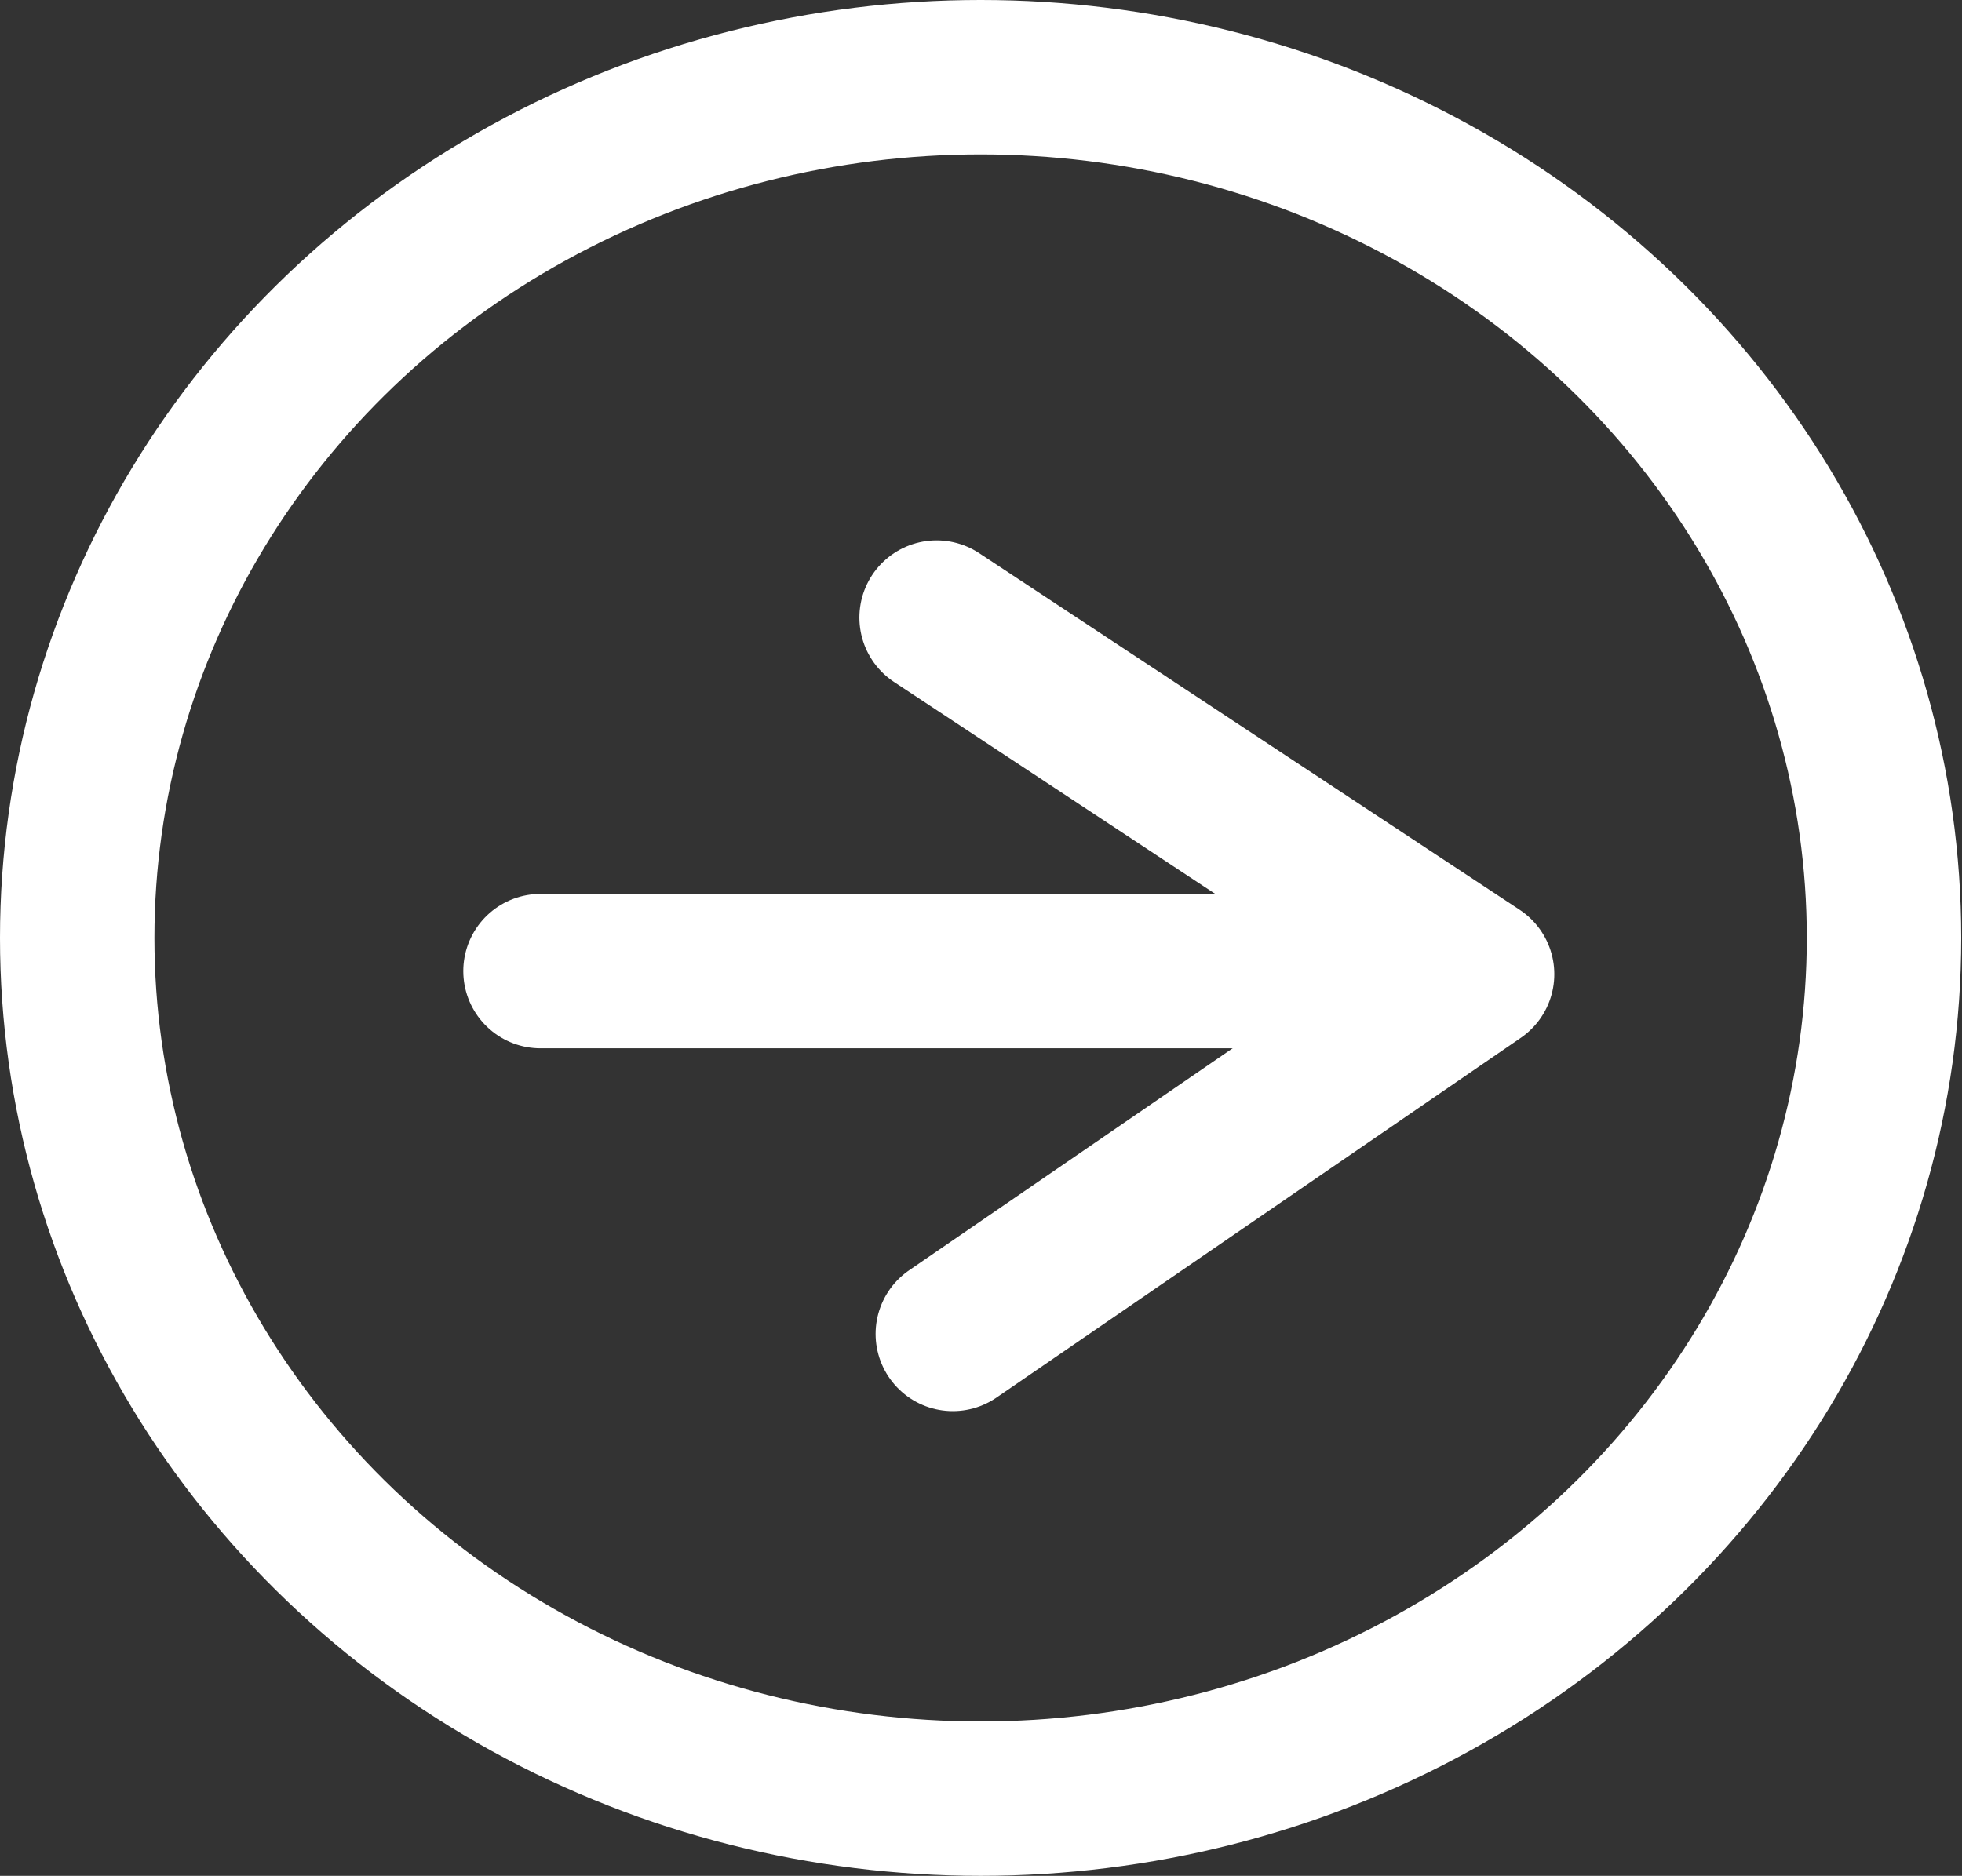
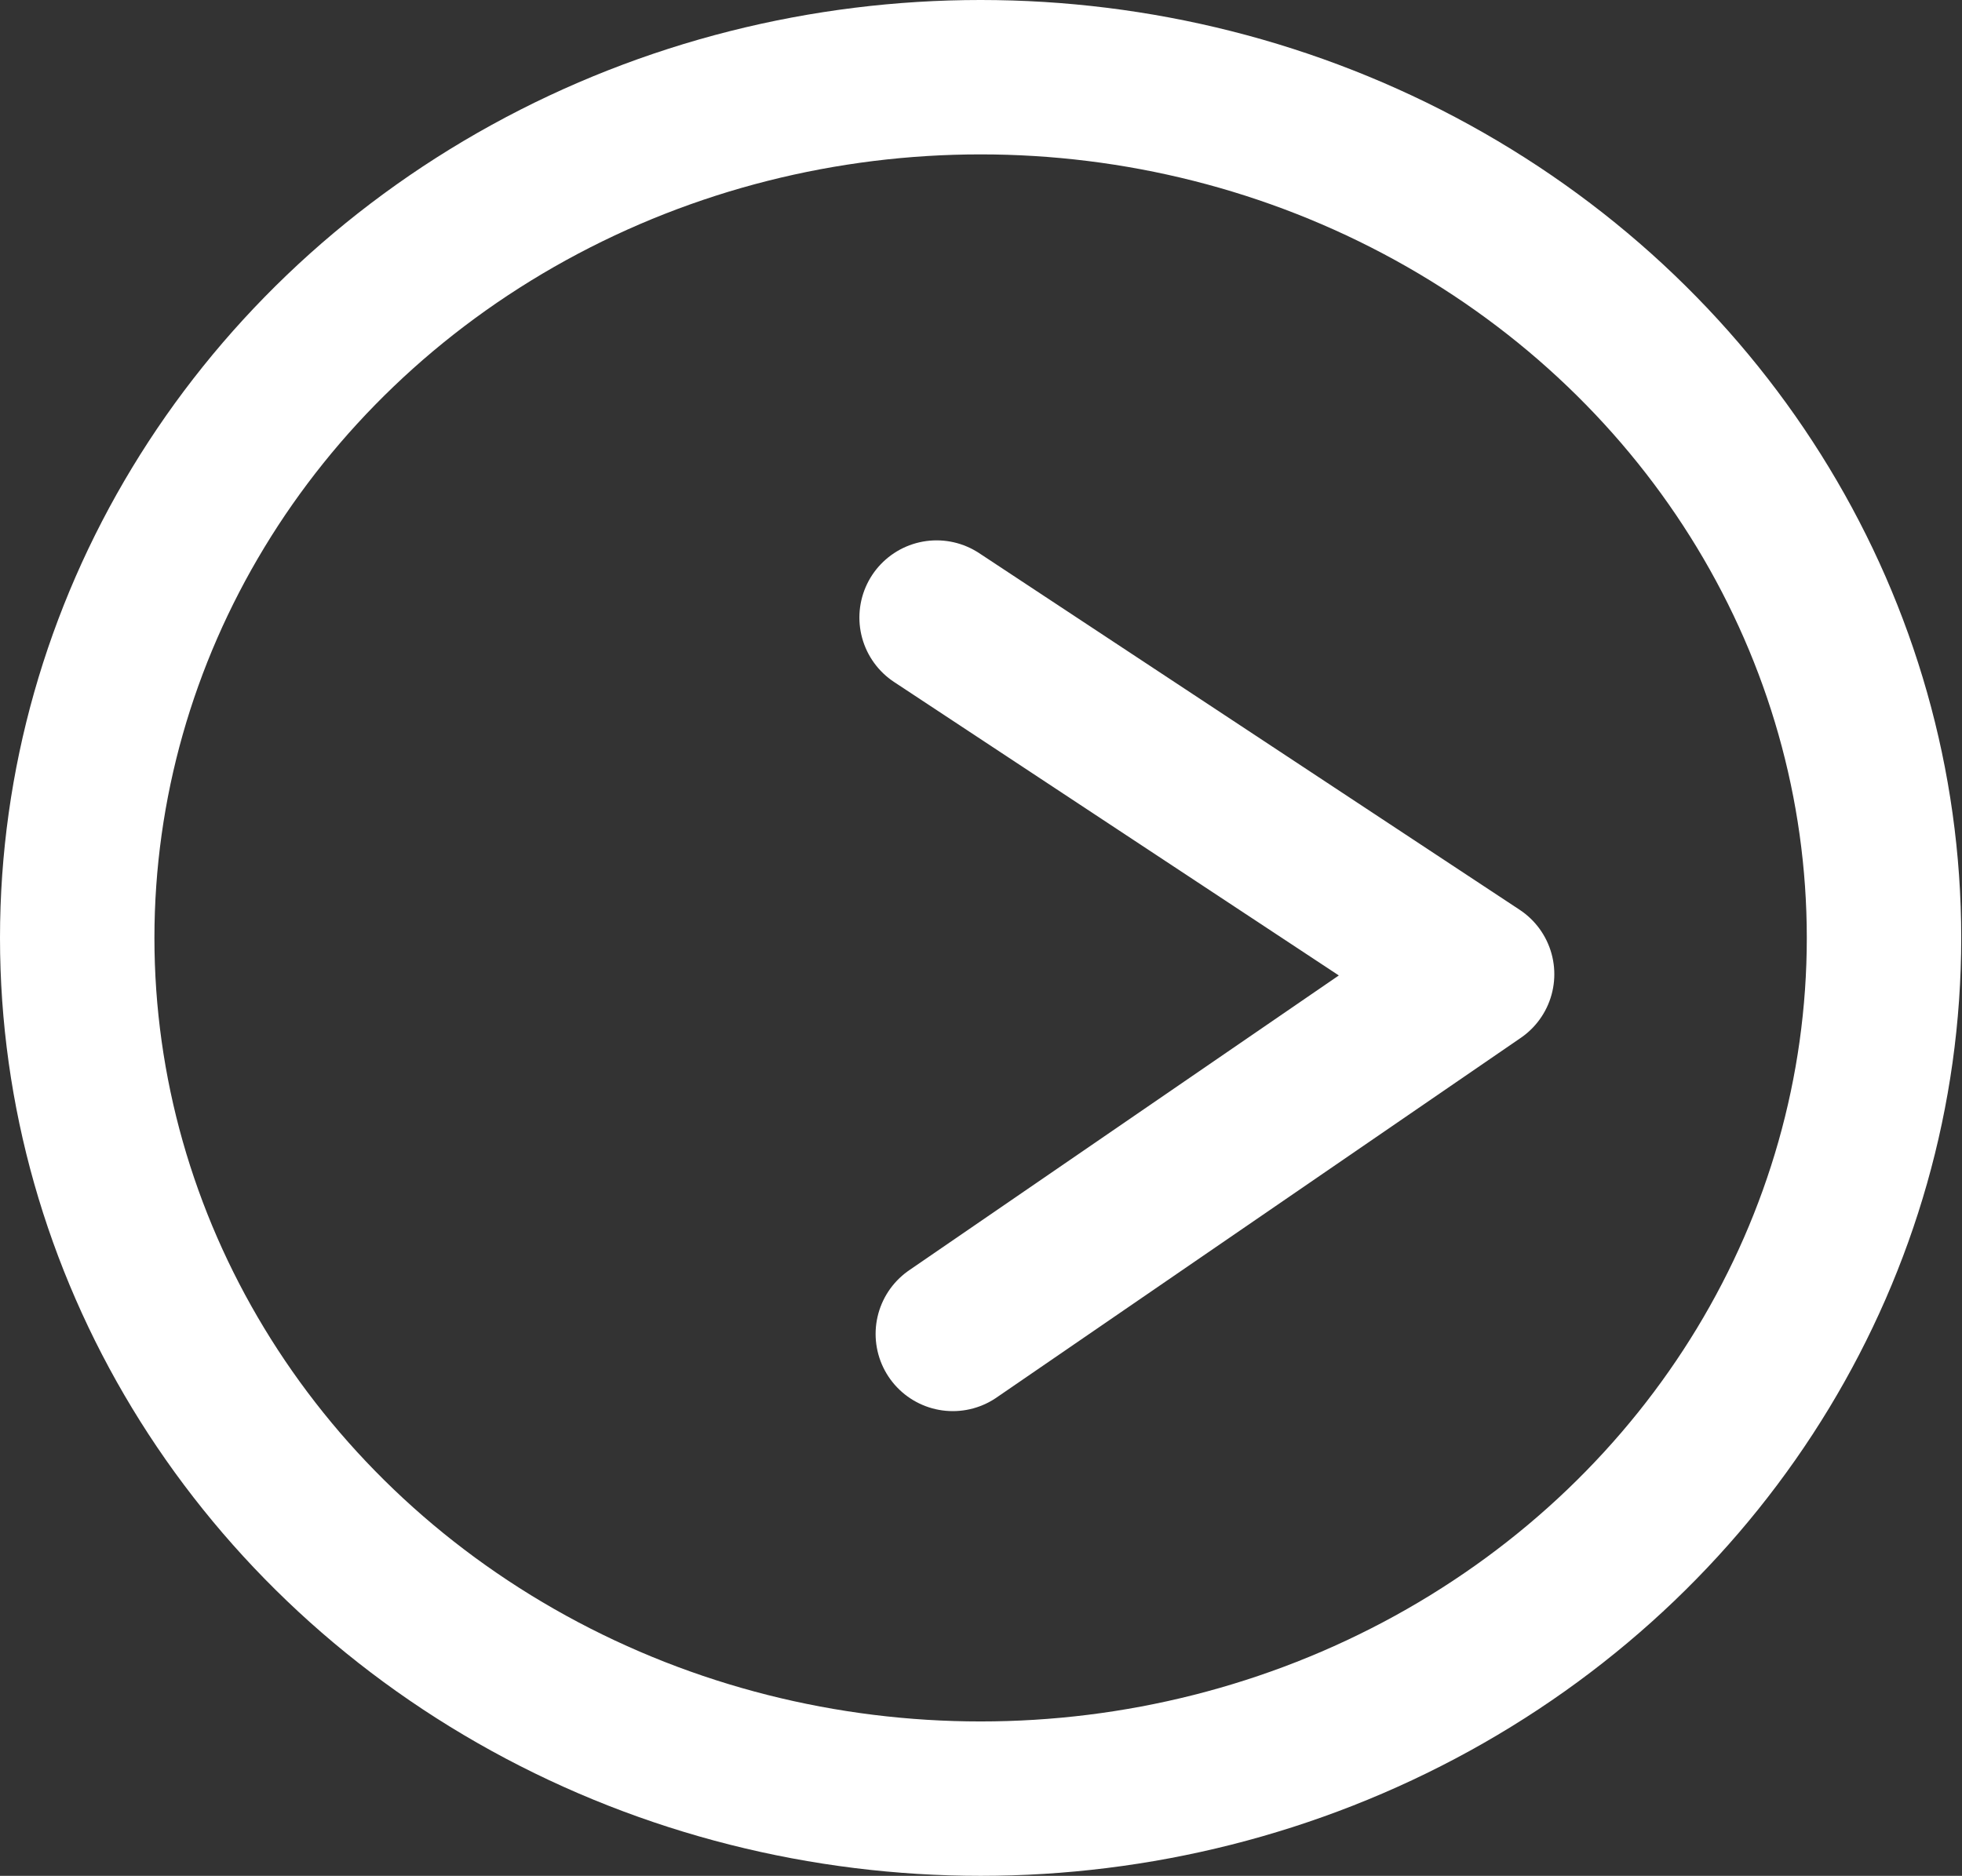
<svg xmlns="http://www.w3.org/2000/svg" viewBox="0 0 25.41 24.3">
  <rect x="0" y="0" width="25.41" height="24.3" fill="#333333" stroke="none" />
  <defs>
    <clipPath id="e50b5b2e-733f-440e-93f2-3c45922ca41a" transform="translate(0)">
      <rect width="25.41" height="24.3" fill="none" />
    </clipPath>
  </defs>
  <title>Asset 25</title>
  <g id="b5874568-1097-4dc0-bc73-8020022087e0" data-name="Layer 2">
    <g id="bb044701-516b-480e-aa02-7b49df402d7a" data-name="Layer 1">
      <g clip-path="url(#e50b5b2e-733f-440e-93f2-3c45922ca41a)">
        <path d="M12.13,8l7,4.62-6.79,4.66" transform="translate(0)" fill="none" stroke="#fff" stroke-linecap="round" stroke-linejoin="round" stroke-width="2" />
      </g>
-       <line x1="18.2" y1="12.58" x2="7" y2="12.58" fill="none" stroke="#fff" stroke-linecap="round" stroke-linejoin="round" stroke-width="2" />
      <g clip-path="url(#e50b5b2e-733f-440e-93f2-3c45922ca41a)">
        <ellipse cx="12.7" cy="12.15" rx="11.7" ry="11.15" fill="none" stroke="#fff" stroke-linecap="round" stroke-linejoin="round" stroke-width="2" />
      </g>
    </g>
  </g>
</svg>